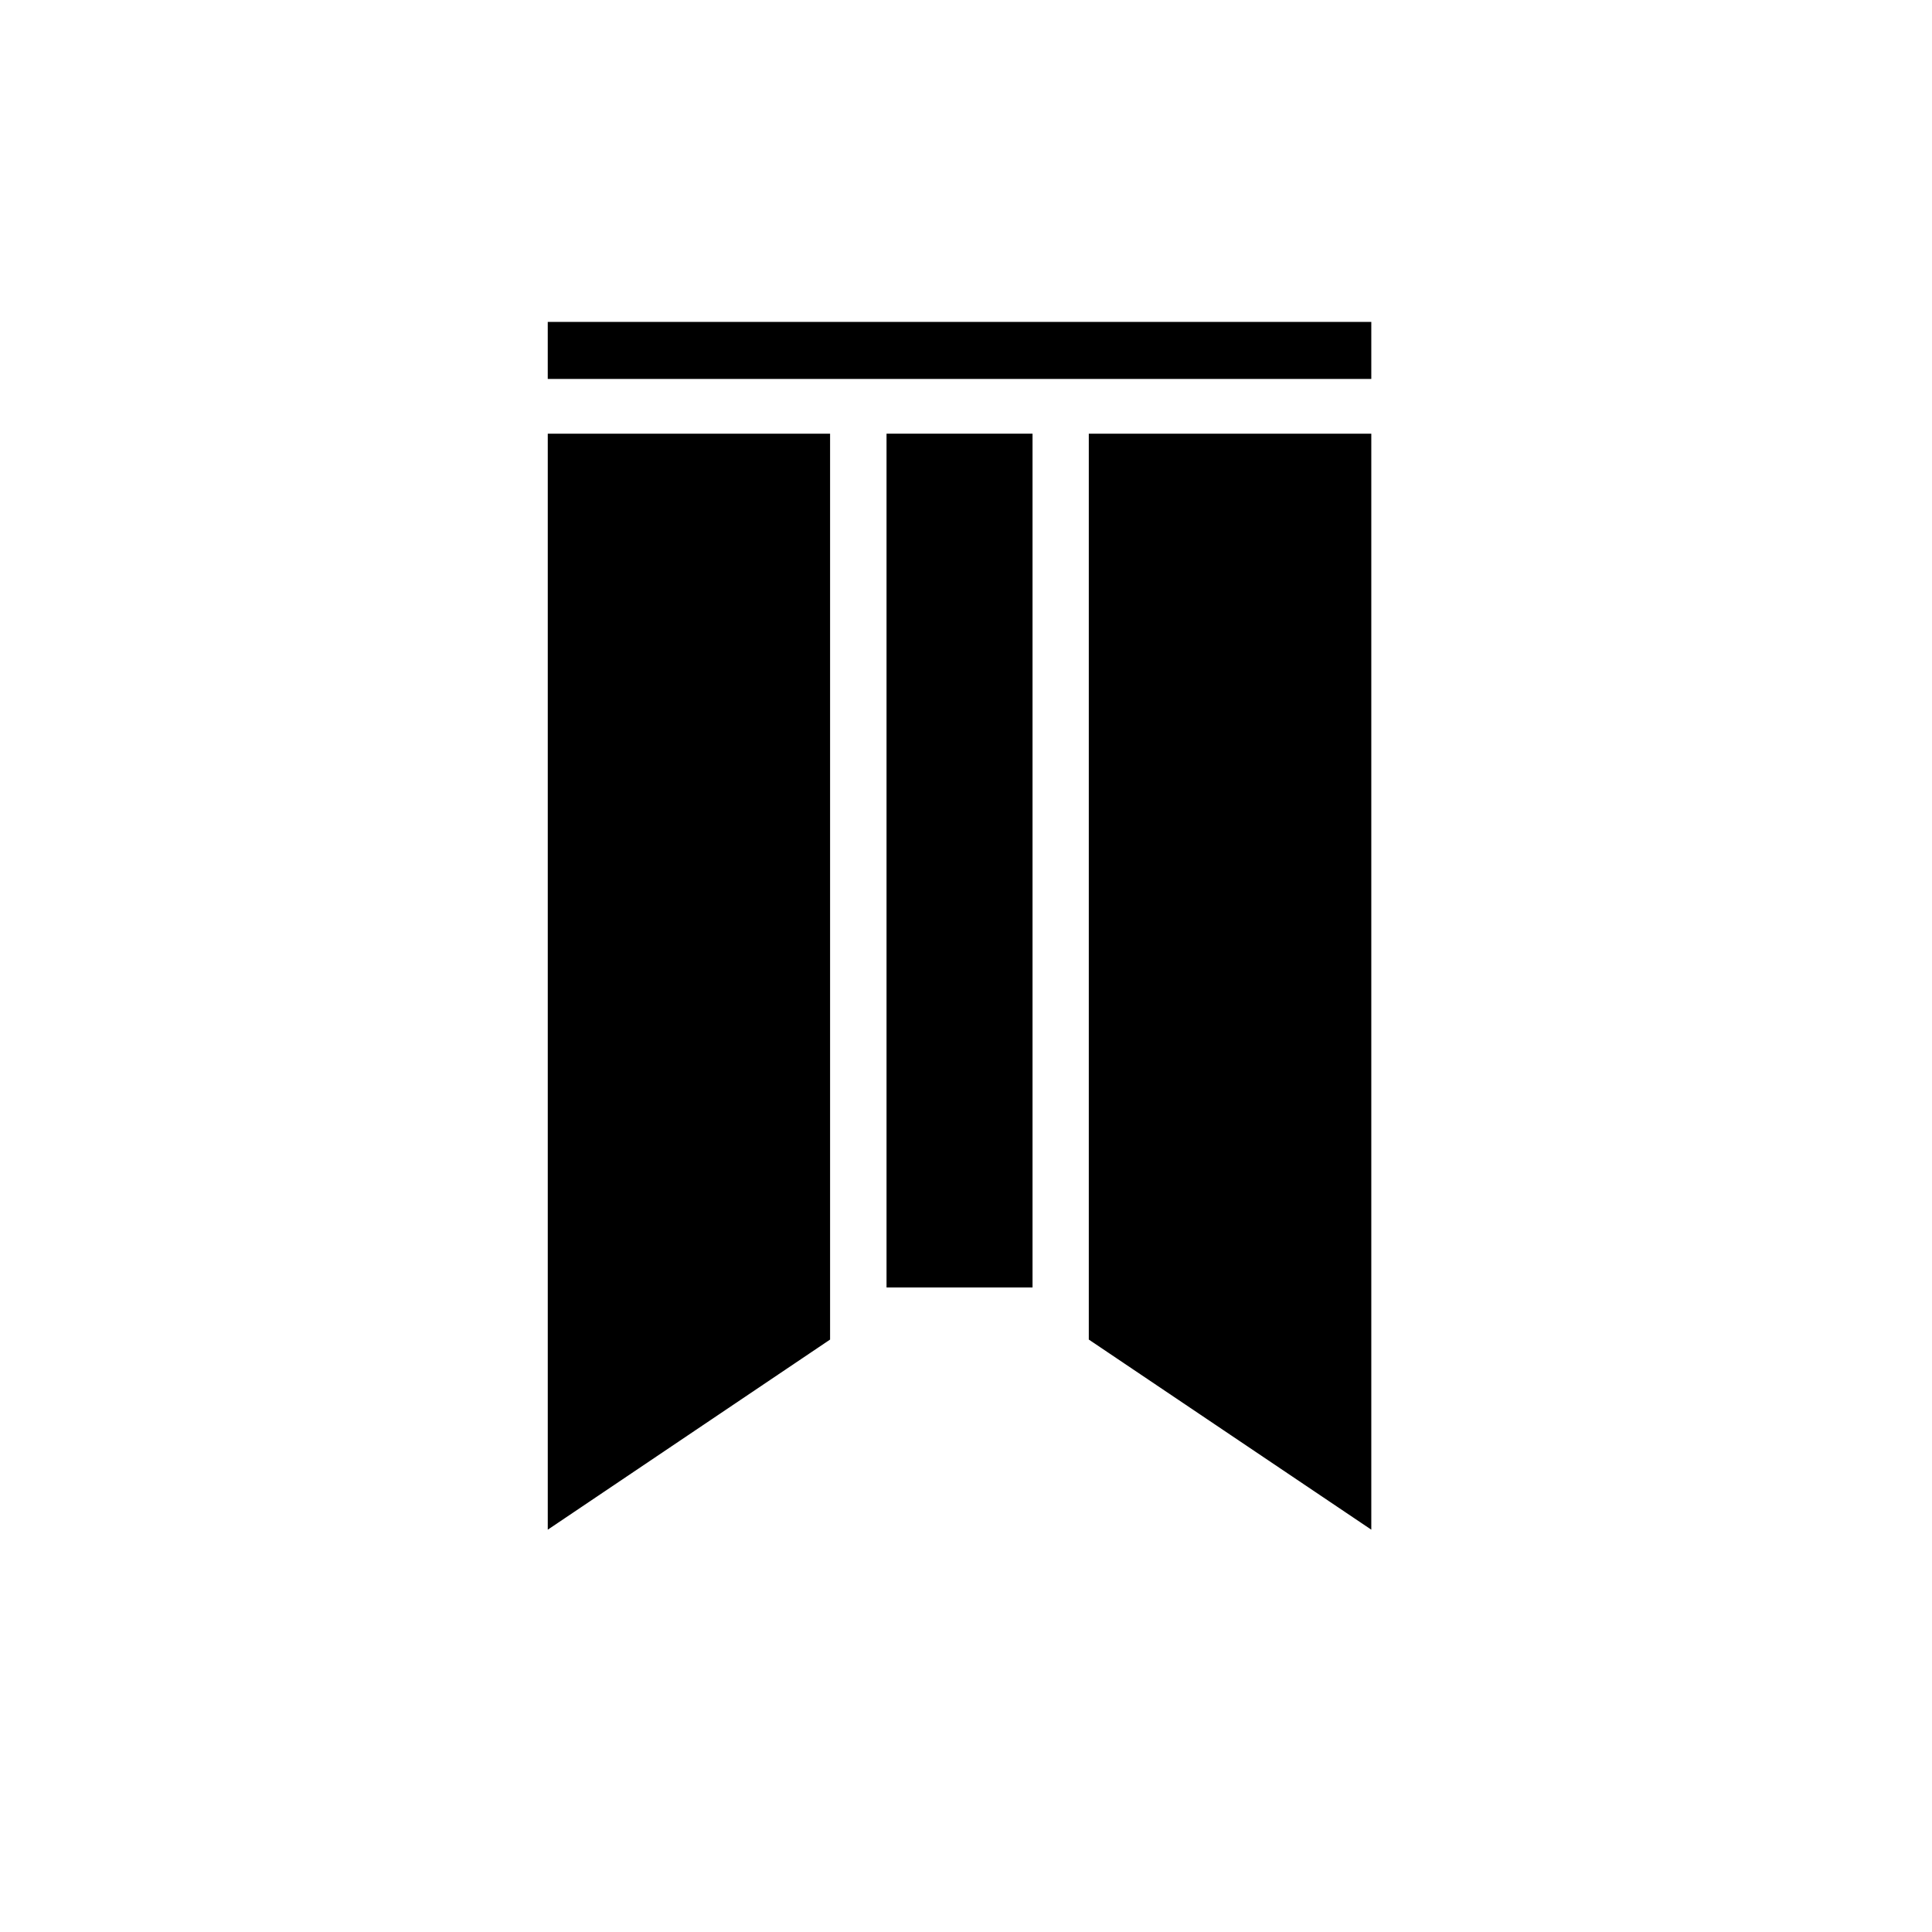
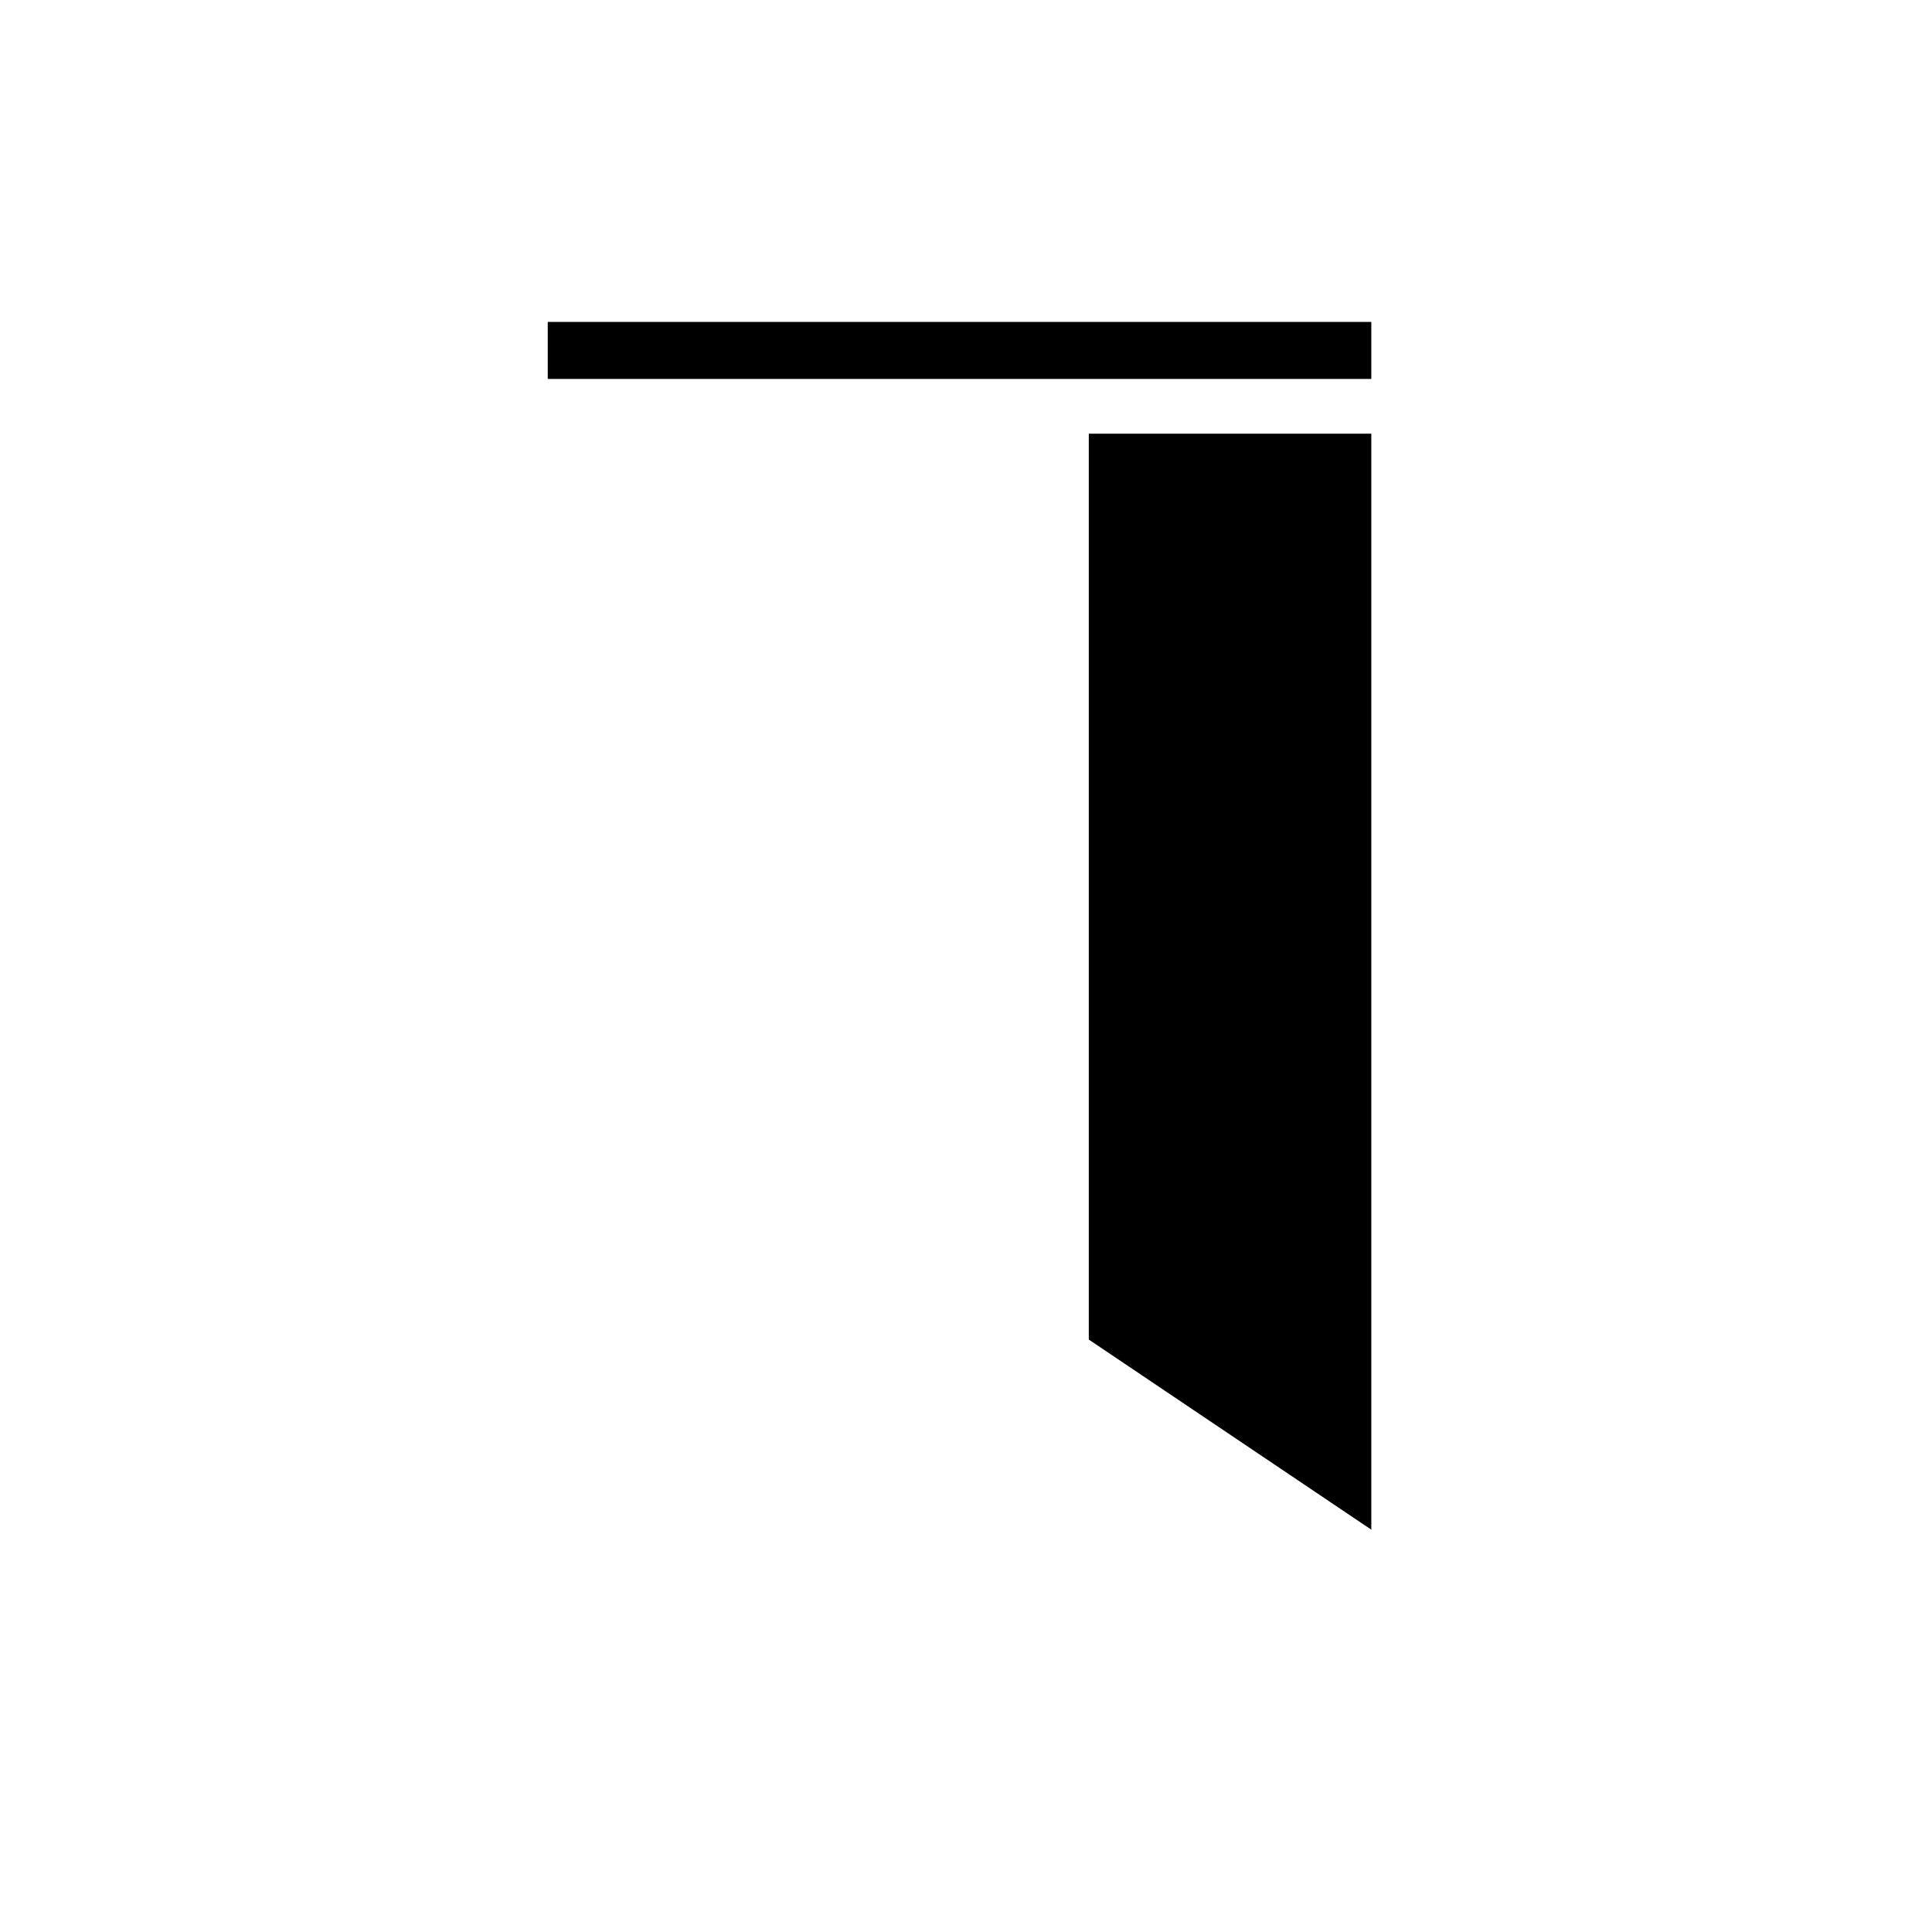
<svg xmlns="http://www.w3.org/2000/svg" fill="#000000" width="800px" height="800px" version="1.1" viewBox="144 144 512 512">
  <g>
    <path d="m289.16 229.31h218.25v15.113h-218.25z" />
-     <path d="m363.98 499-74.816 50.383v-290.45h74.816z" />
-     <path d="m378.94 258.93h38.691v226.26h-38.691z" />
    <path d="m507.41 549.38-74.867-50.383v-240.06h74.867z" />
  </g>
</svg>